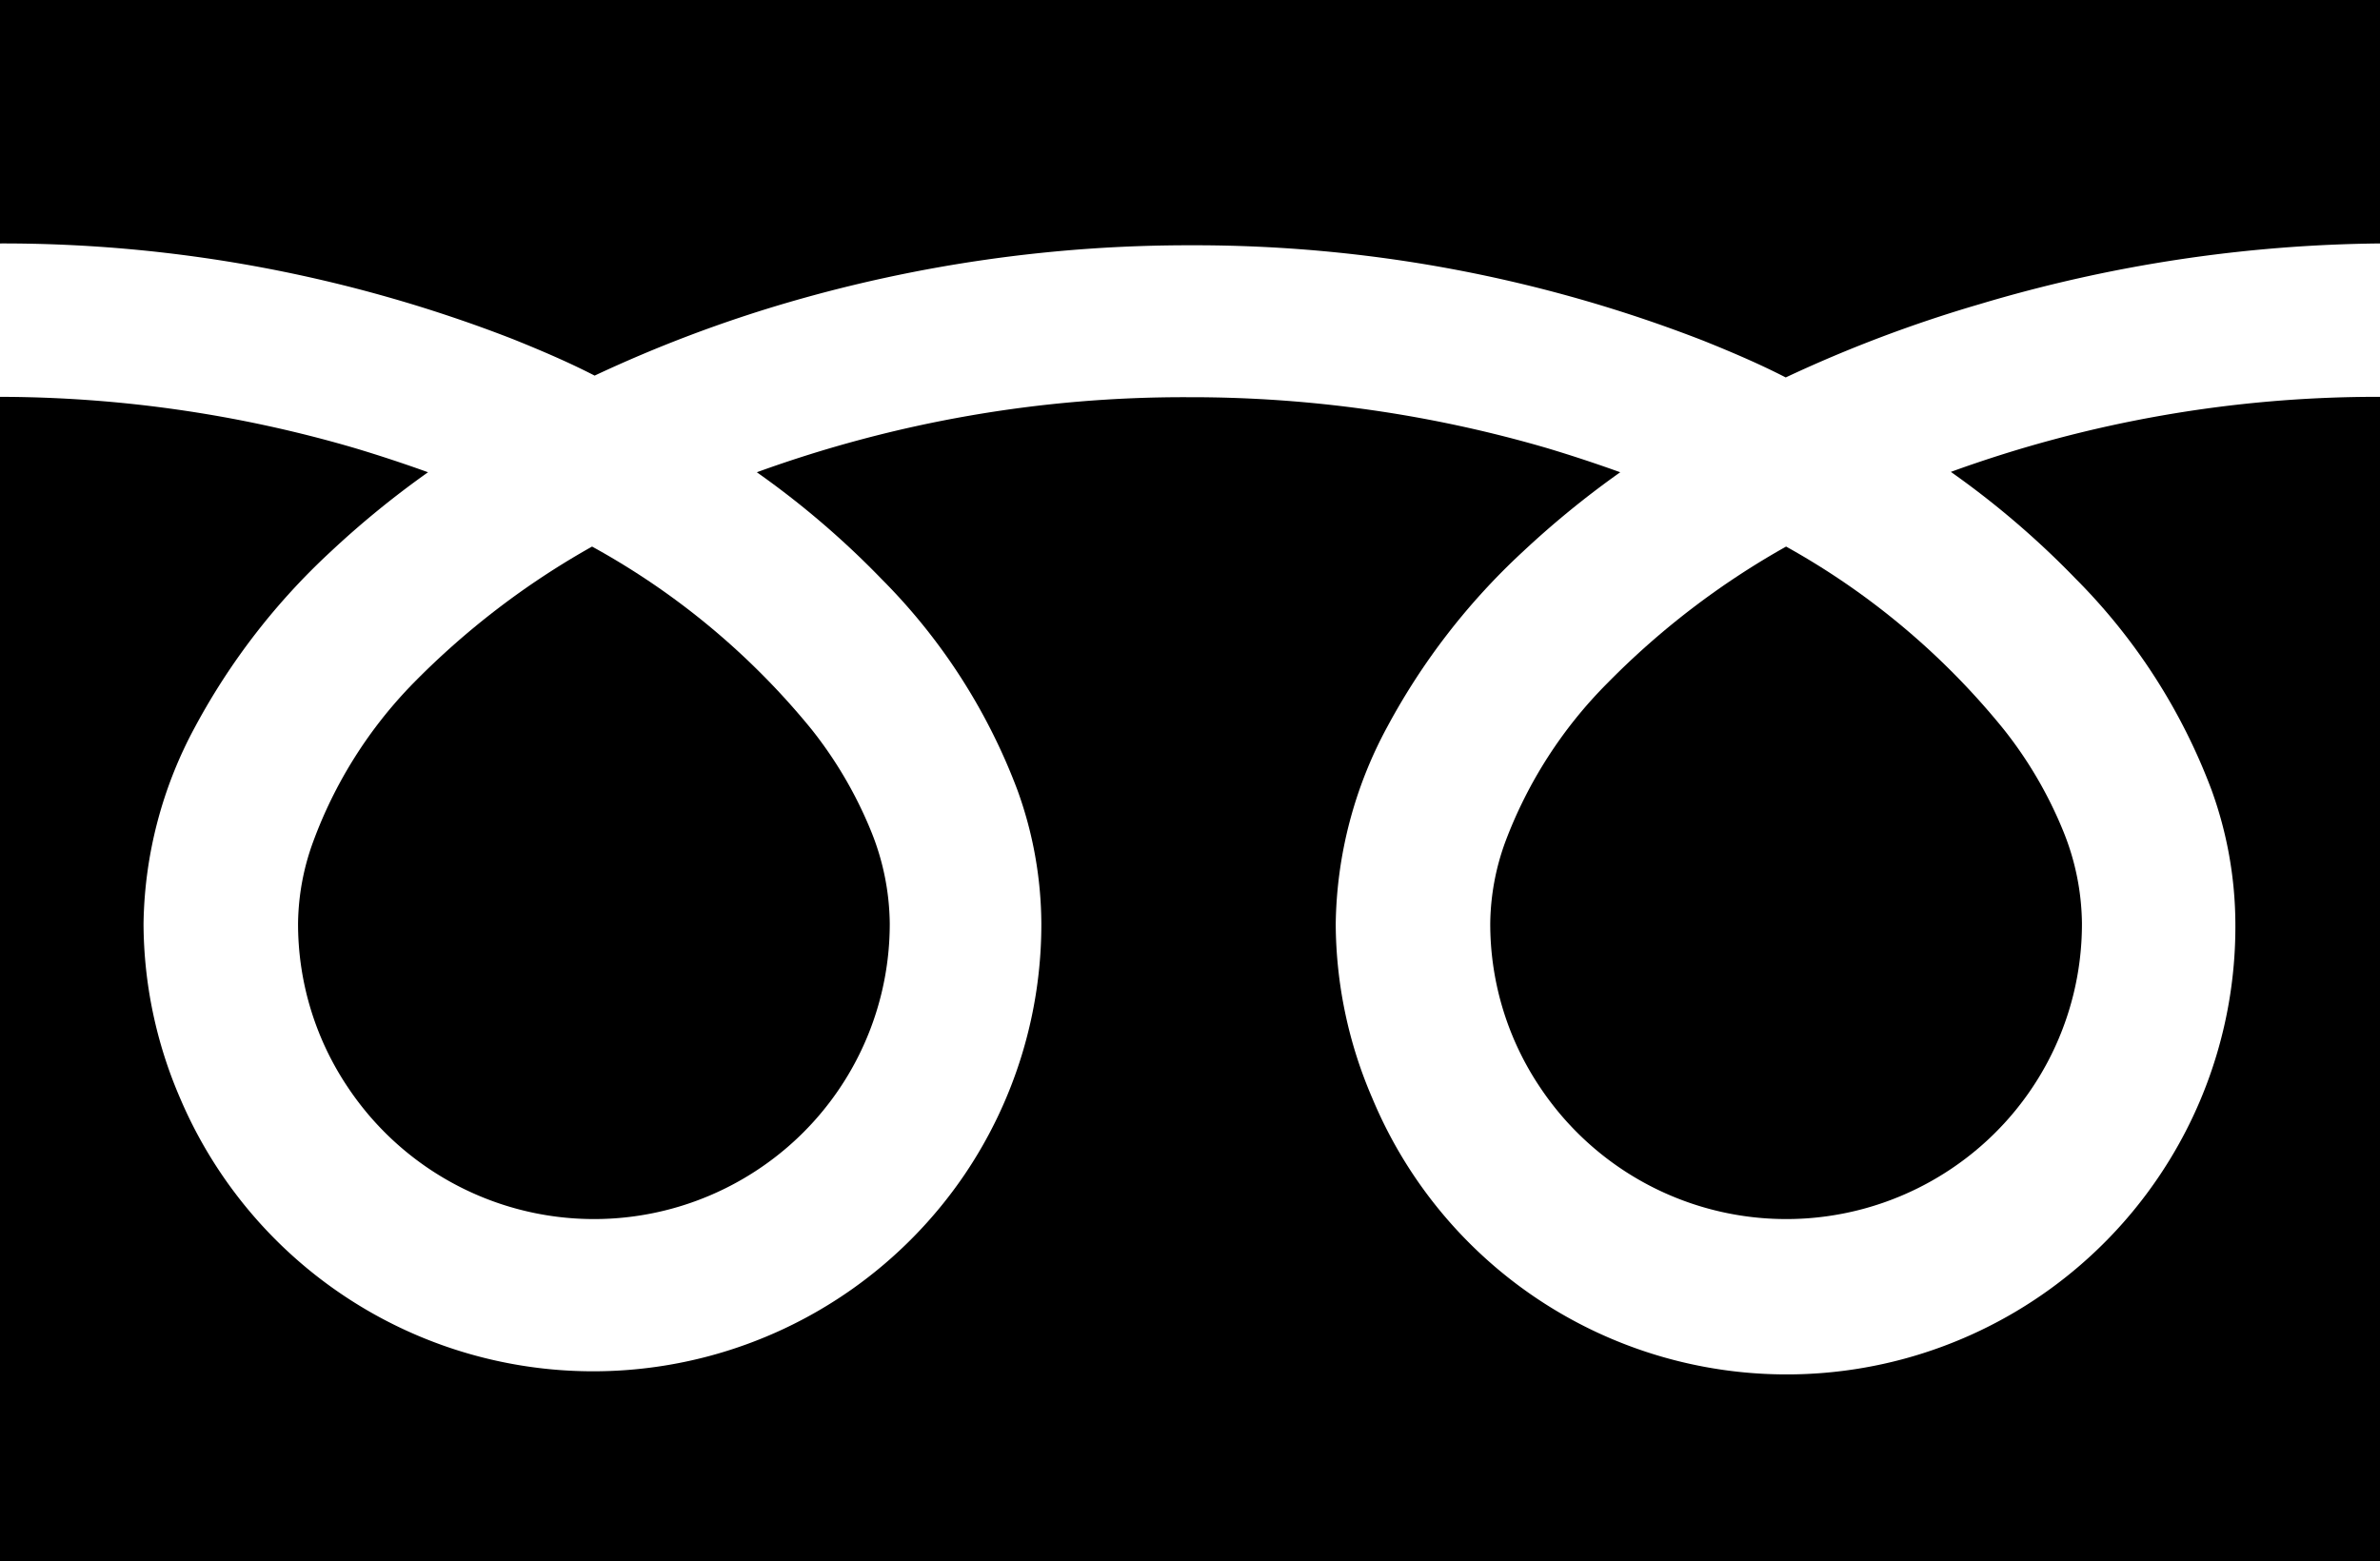
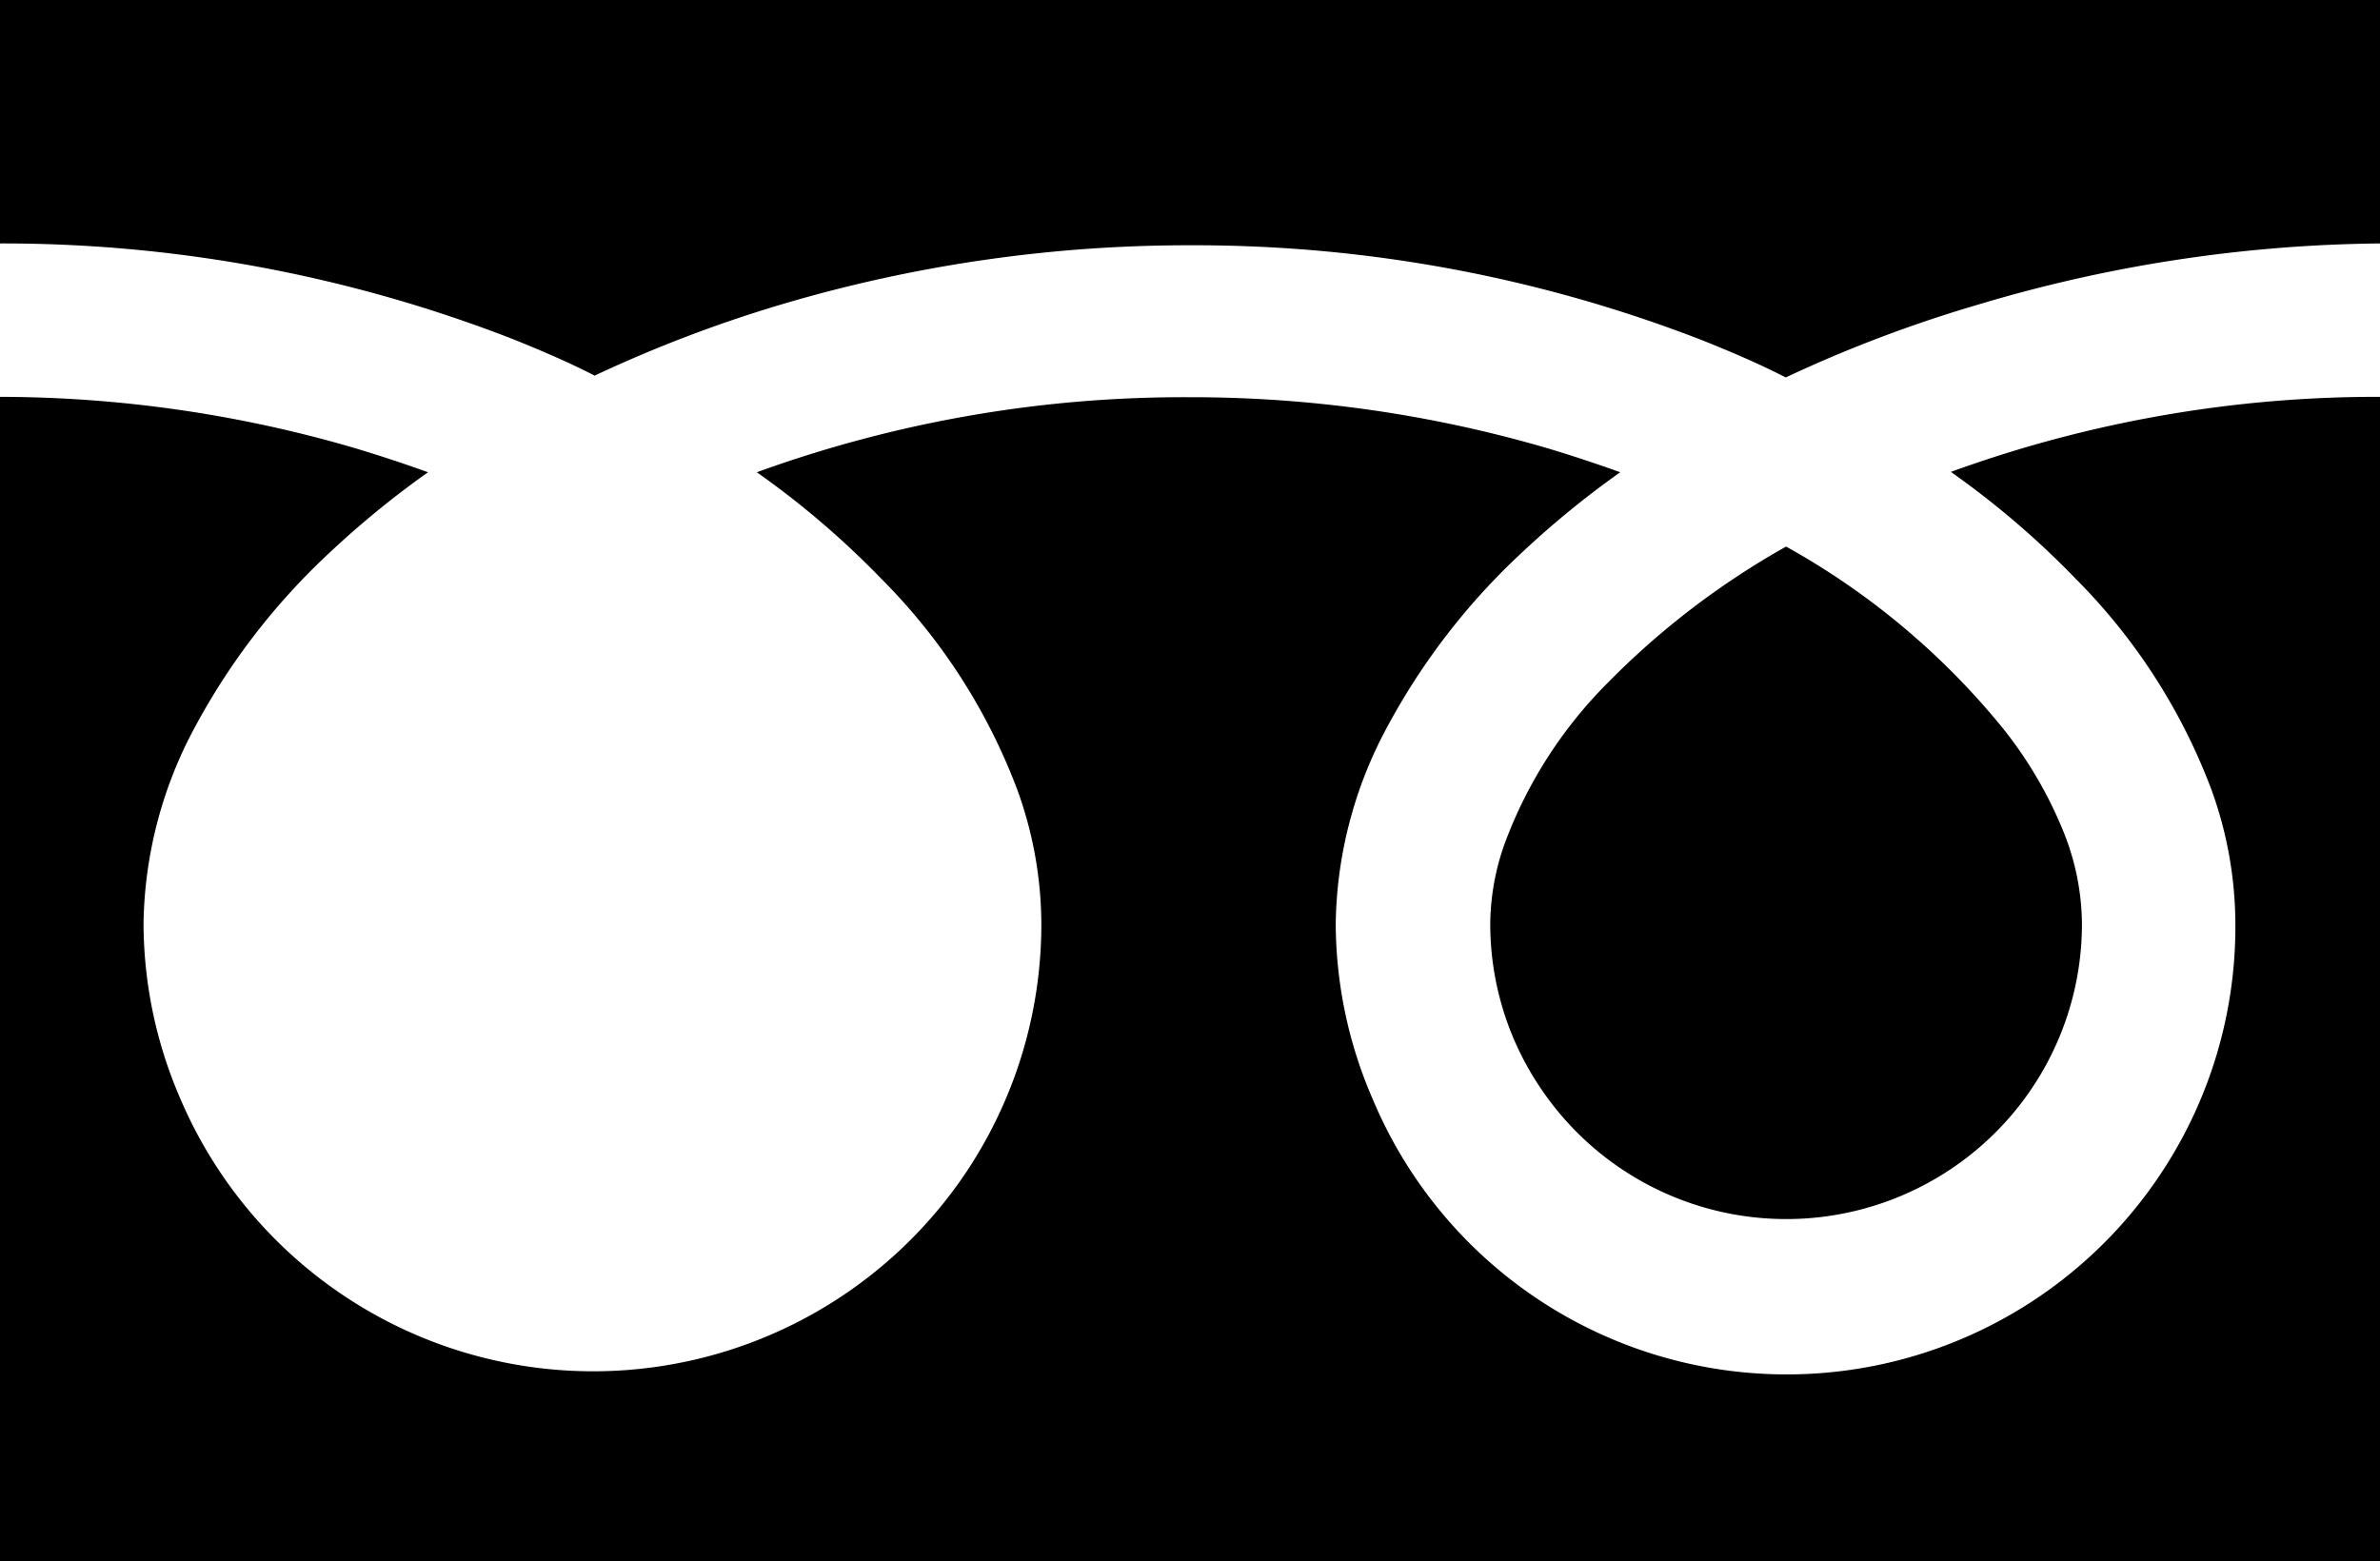
<svg xmlns="http://www.w3.org/2000/svg" id="_2" data-name="2" viewBox="0 0 65 42.65">
  <path d="M0,0V6.65A38.41,38.41,0,0,1,14,9.26c.77.31,1.52.63,2.24,1a36.5,36.5,0,0,1,5.29-2,39.06,39.06,0,0,1,11-1.56,38.28,38.28,0,0,1,14,2.61c.77.31,1.52.63,2.24,1a36.5,36.5,0,0,1,5.29-2A39.37,39.37,0,0,1,65,6.65V0Z" />
  <path d="M40.7,25.22a8,8,0,0,0,1.38,4.51A8.08,8.08,0,0,0,53.3,31.92a8.05,8.05,0,0,0,3.56-6.7,6.86,6.86,0,0,0-.52-2.54,11.34,11.34,0,0,0-1.61-2.75,20.37,20.37,0,0,0-5.95-5,21.77,21.77,0,0,0-4.89,3.74A12.22,12.22,0,0,0,41.11,23,6.67,6.67,0,0,0,40.7,25.22Z" />
  <path d="M56.69,15.81a16.26,16.26,0,0,1,3.71,5.77,10.83,10.83,0,0,1,.65,3.64A12.19,12.19,0,0,1,59,32.08,12.26,12.26,0,0,1,37.48,30a12.1,12.1,0,0,1-1-4.77,11.61,11.61,0,0,1,1.41-5.38,18.32,18.32,0,0,1,3.7-4.78,25.08,25.08,0,0,1,2.66-2.17q-1-.36-2-.66a34.68,34.68,0,0,0-9.8-1.39,34.18,34.18,0,0,0-11.78,2.05,23.87,23.87,0,0,1,3.41,2.92,16.26,16.26,0,0,1,3.71,5.77,10.83,10.83,0,0,1,.65,3.64,12.19,12.19,0,0,1-2.1,6.86A12.26,12.26,0,0,1,4.92,30a12.1,12.1,0,0,1-1-4.77,11.61,11.61,0,0,1,1.41-5.38,18.32,18.32,0,0,1,3.7-4.78,25.08,25.08,0,0,1,2.66-2.17q-1-.36-2-.66A34.66,34.66,0,0,0,0,10.84V42.65H65V10.84a34.06,34.06,0,0,0-11.72,2.05A23.87,23.87,0,0,1,56.69,15.81Z" />
-   <path d="M8.14,25.22a8,8,0,0,0,1.38,4.51,8.08,8.08,0,0,0,11.22,2.19,8.05,8.05,0,0,0,3.56-6.7,6.86,6.86,0,0,0-.52-2.54,11.34,11.34,0,0,0-1.61-2.75,20.37,20.37,0,0,0-6-5,21.77,21.77,0,0,0-4.89,3.74A12.22,12.22,0,0,0,8.55,23,6.67,6.67,0,0,0,8.14,25.22Z" />
</svg>